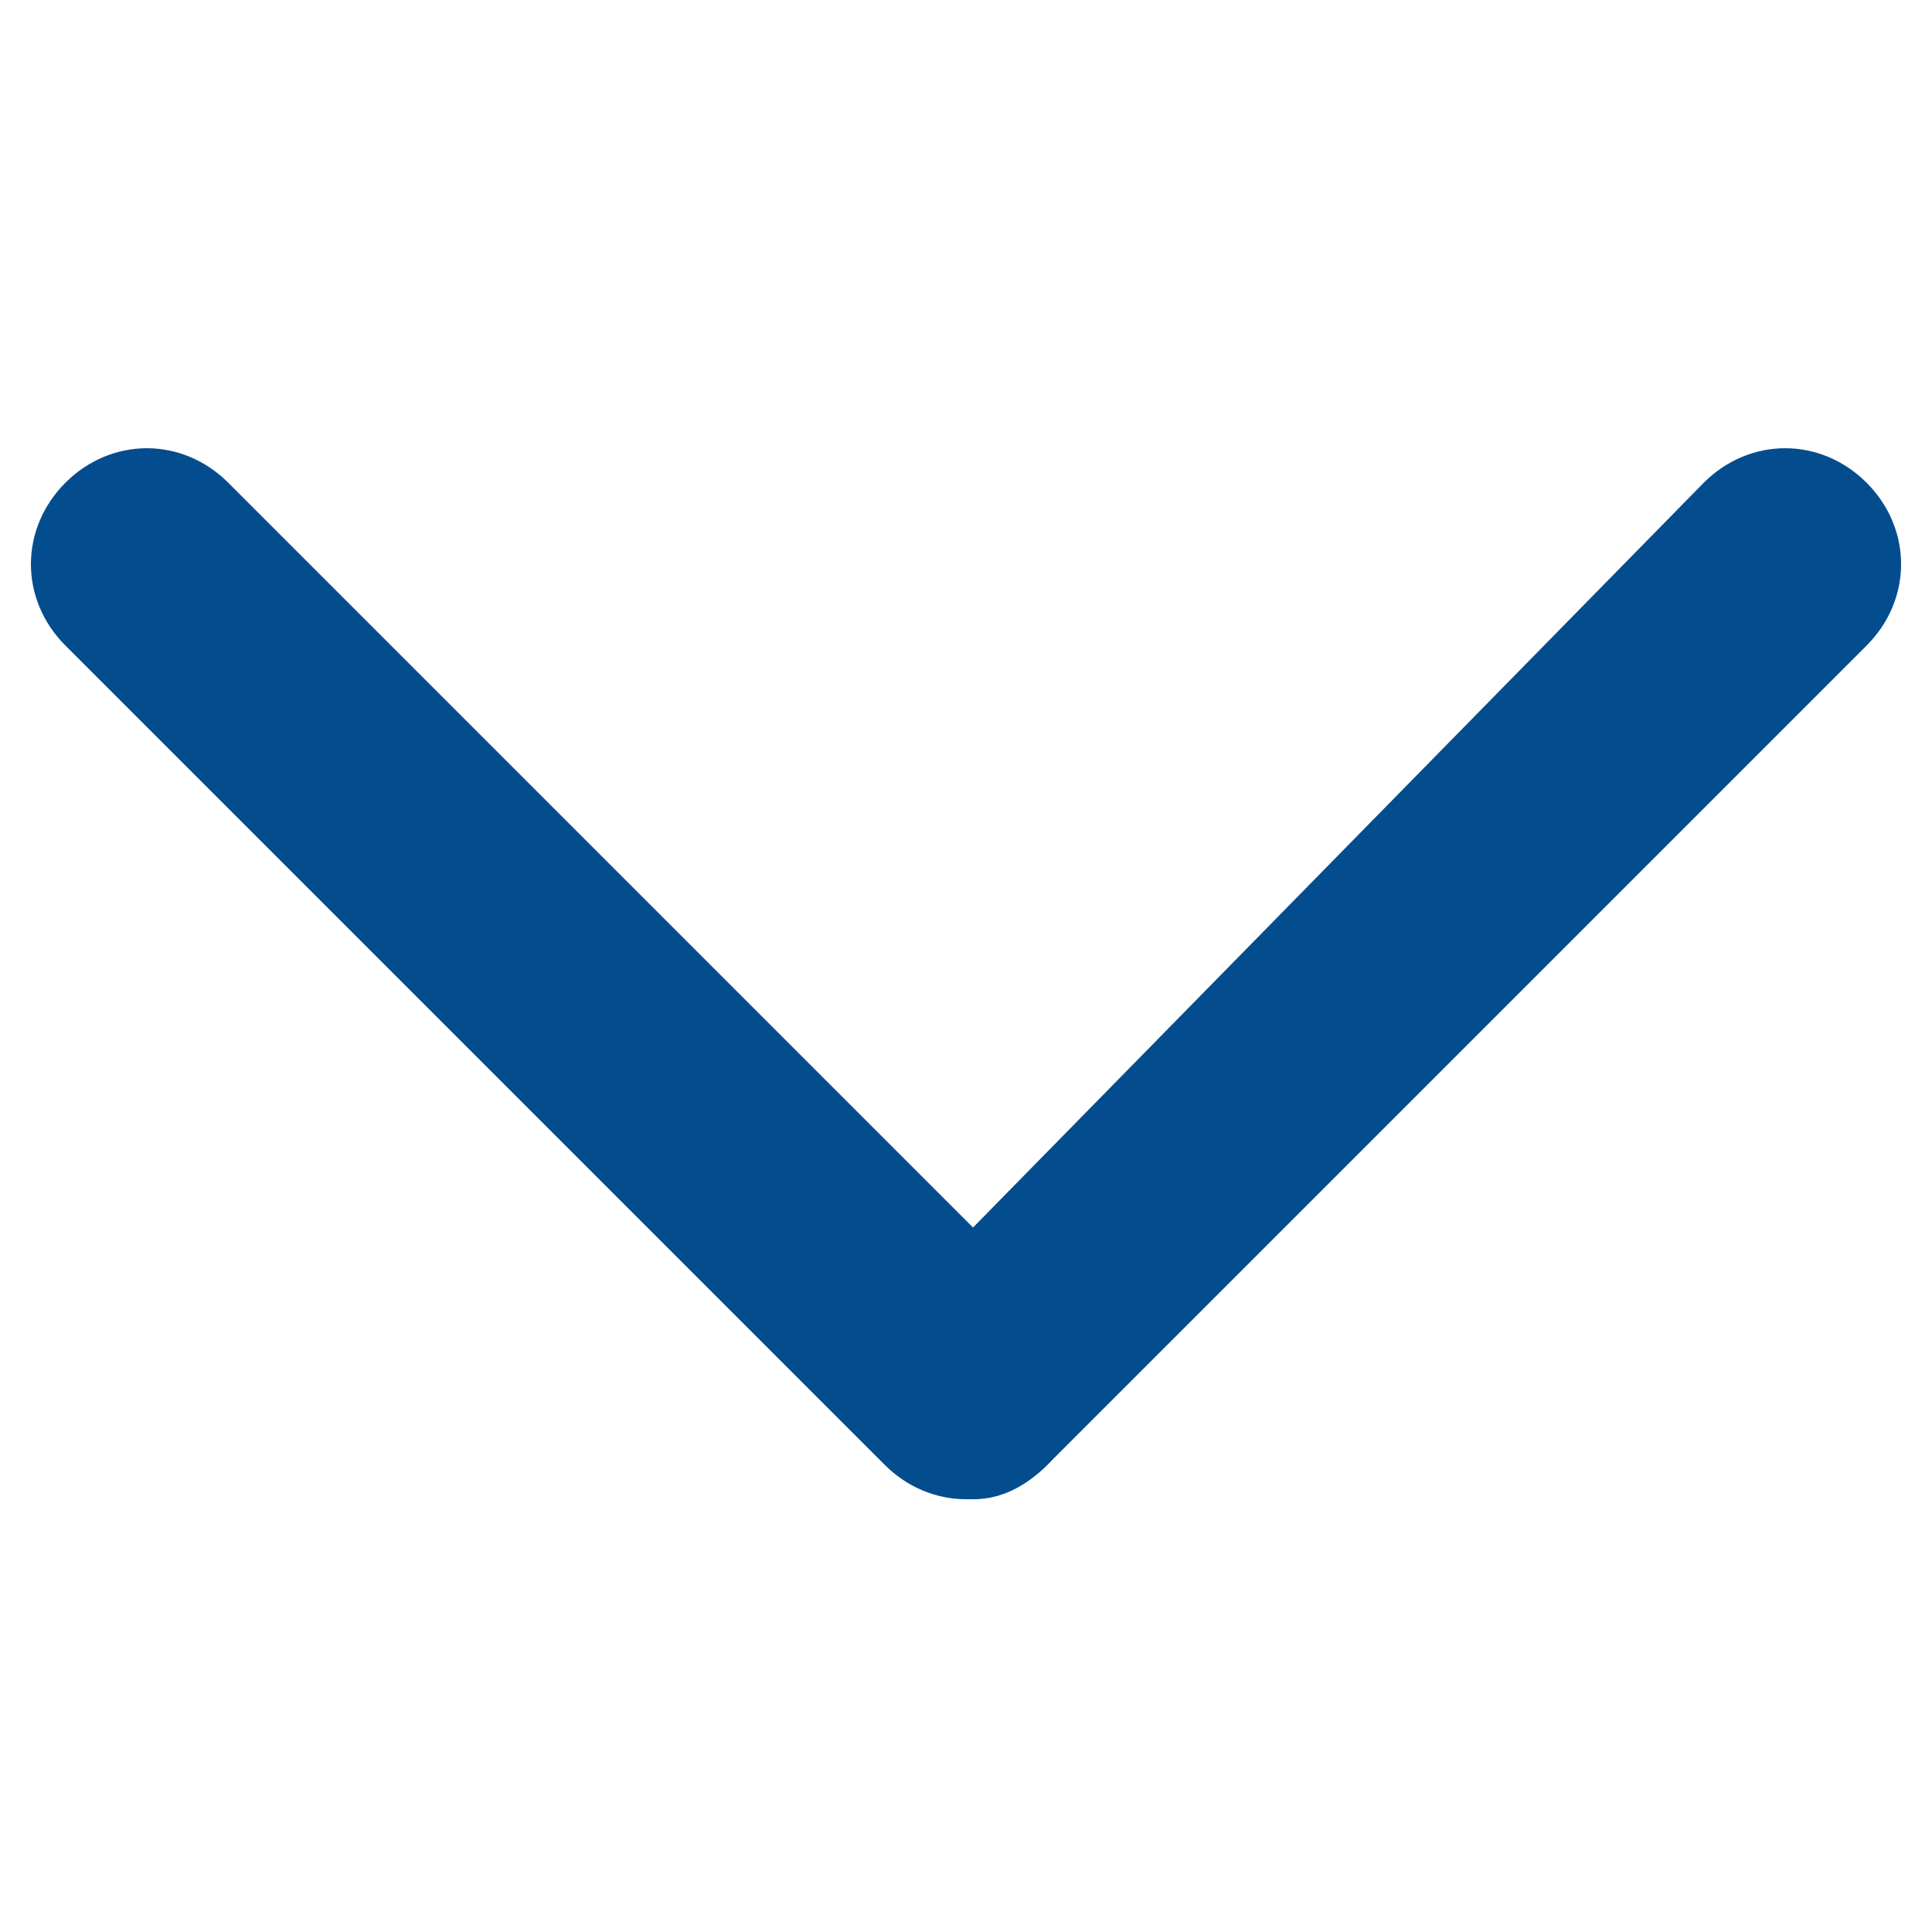
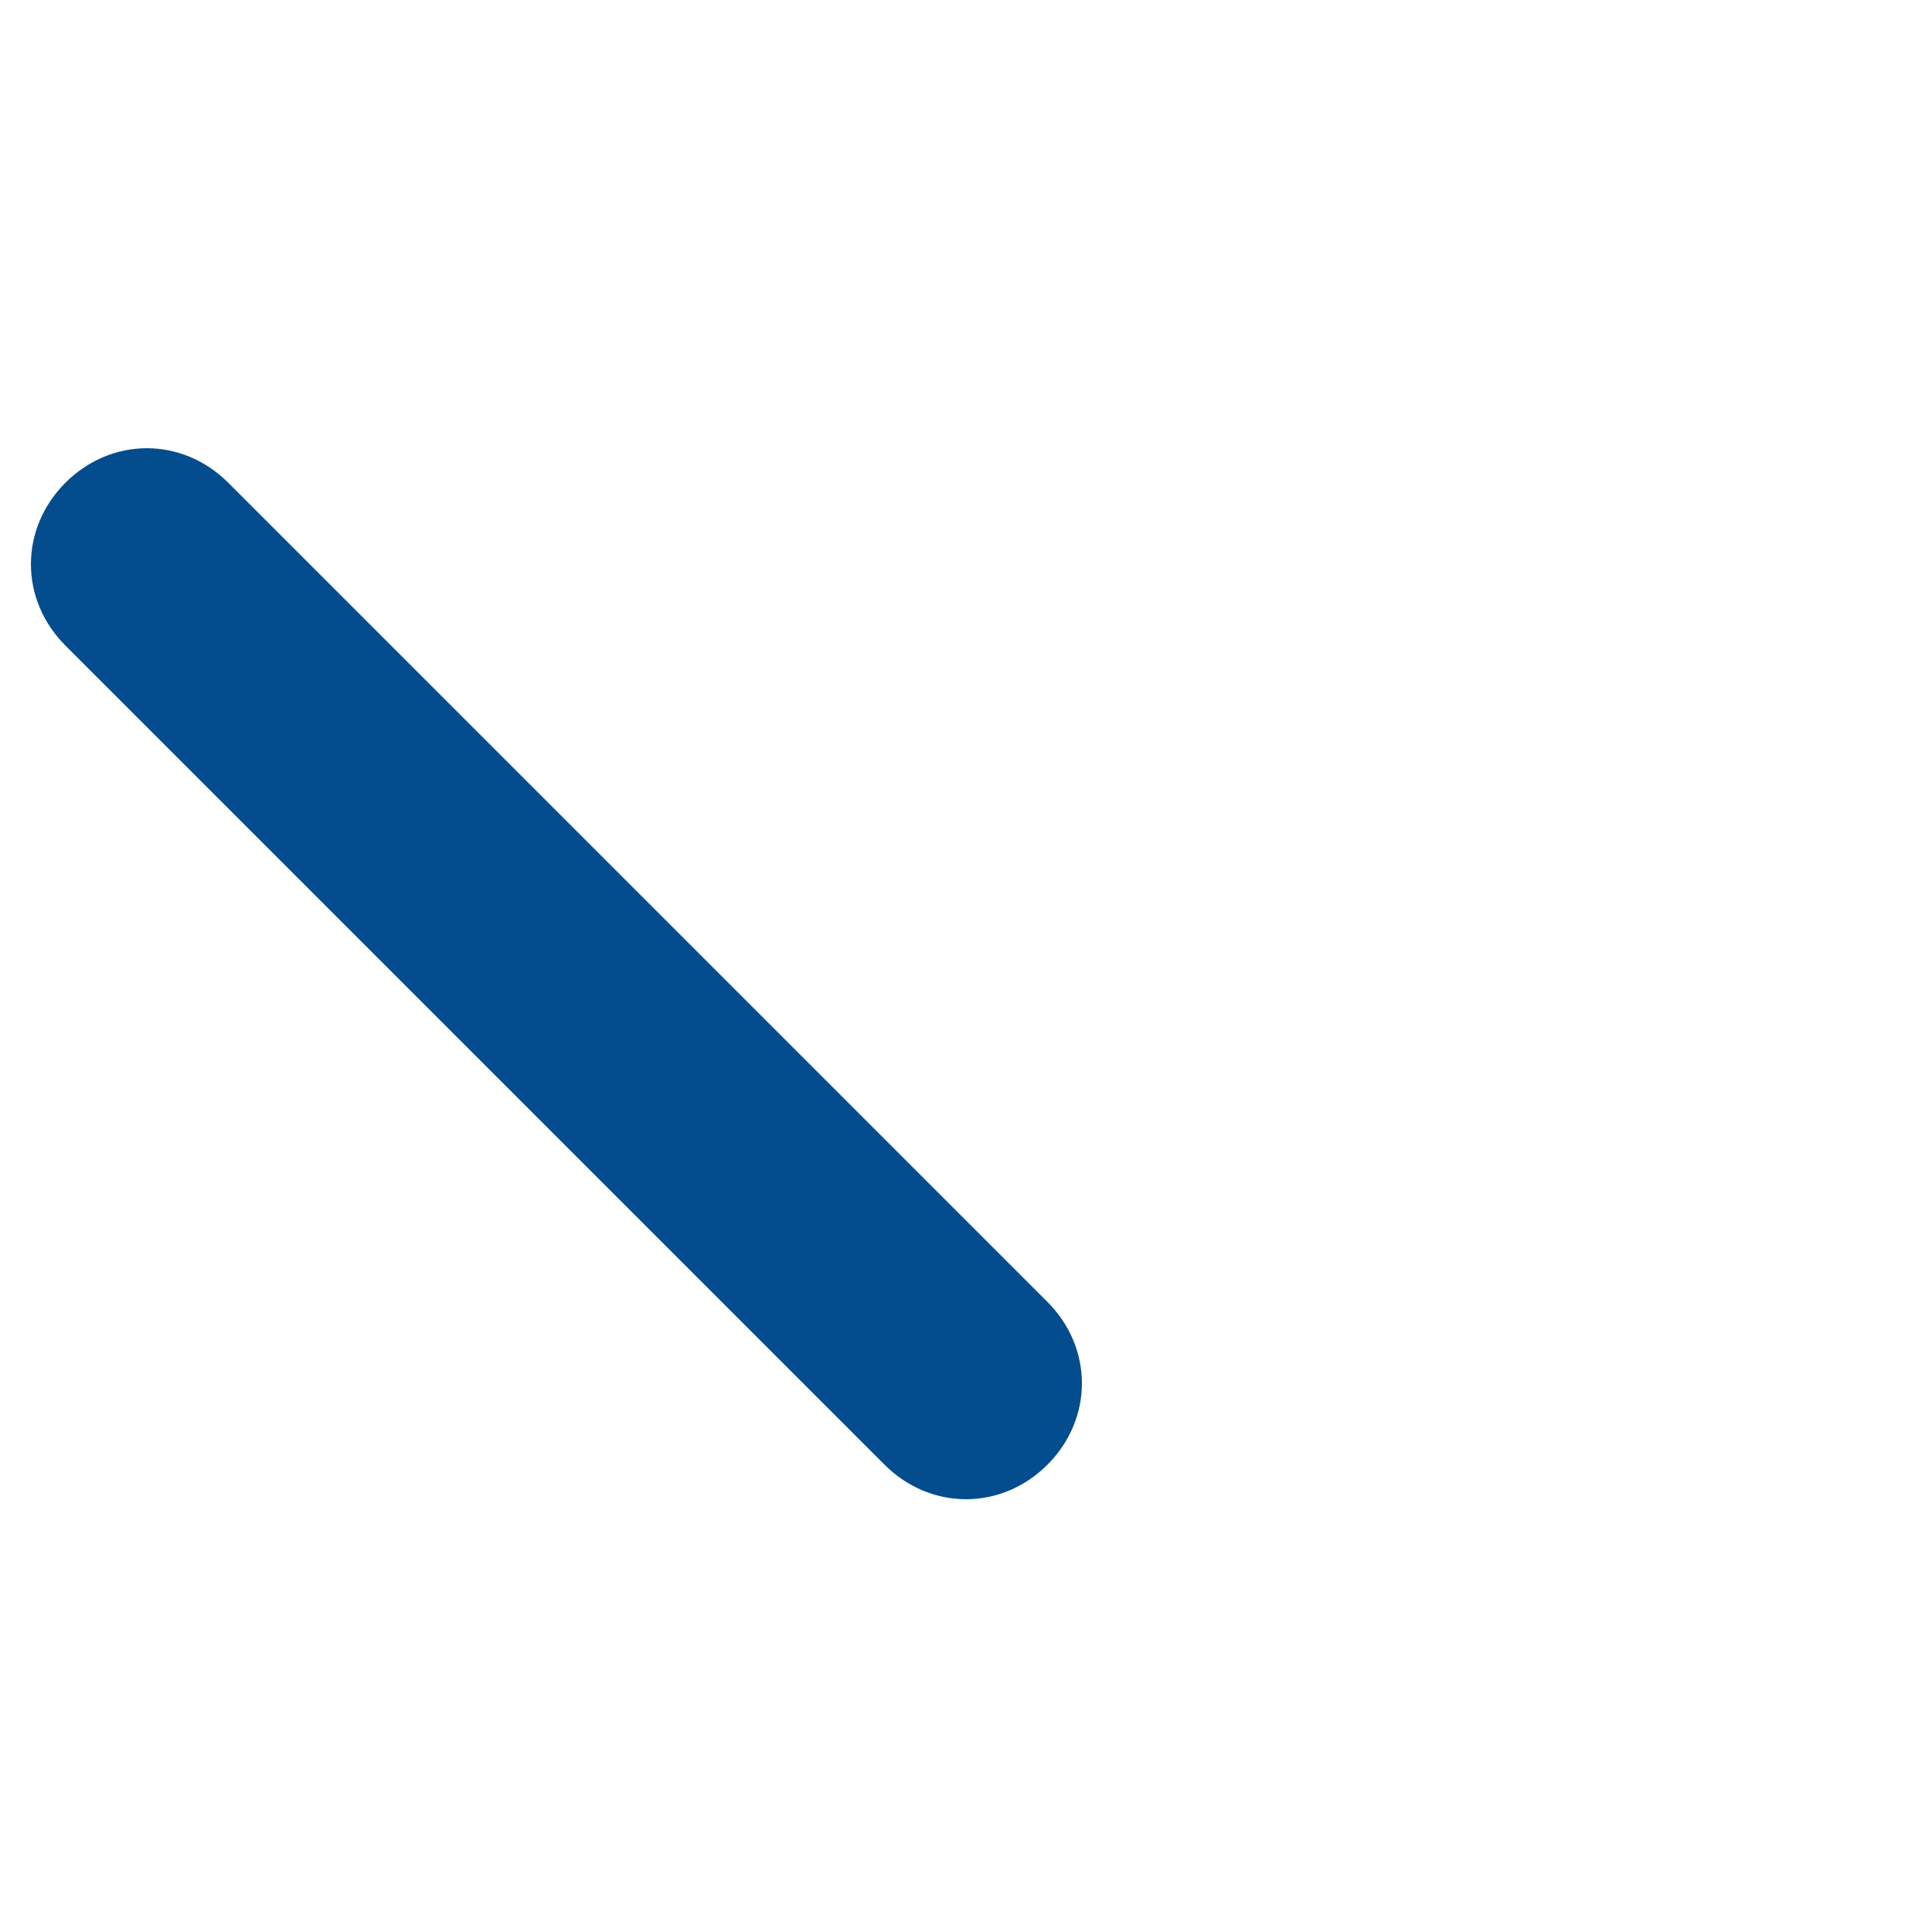
<svg xmlns="http://www.w3.org/2000/svg" version="1.1" id="Capa_1" x="0px" y="0px" viewBox="0 0 12.5 12.5" style="enable-background:new 0 0 12.5 12.5;" xml:space="preserve">
  <style type="text/css">
	.st0{fill:#034D8E;stroke:#034D8E;stroke-width:0.5;stroke-miterlimit:10;}
</style>
  <g>
-     <path class="st0" d="M6.6,9.3L11.9,4c0.2-0.2,0.2-0.5,0-0.7l0,0c-0.2-0.2-0.5-0.2-0.7,0L6,8.6C5.8,8.8,5.8,9.1,6,9.3l0,0   C6.2,9.5,6.4,9.5,6.6,9.3z" />
-     <path class="st0" d="M0.6,4l5.3,5.3c0.2,0.2,0.5,0.2,0.7,0l0,0c0.2-0.2,0.2-0.5,0-0.7L1.3,3.3c-0.2-0.2-0.5-0.2-0.7,0l0,0   C0.4,3.5,0.4,3.8,0.6,4z" />
+     <path class="st0" d="M0.6,4l5.3,5.3c0.2,0.2,0.5,0.2,0.7,0l0,0c0.2-0.2,0.2-0.5,0-0.7L1.3,3.3c-0.2-0.2-0.5-0.2-0.7,0C0.4,3.5,0.4,3.8,0.6,4z" />
  </g>
</svg>